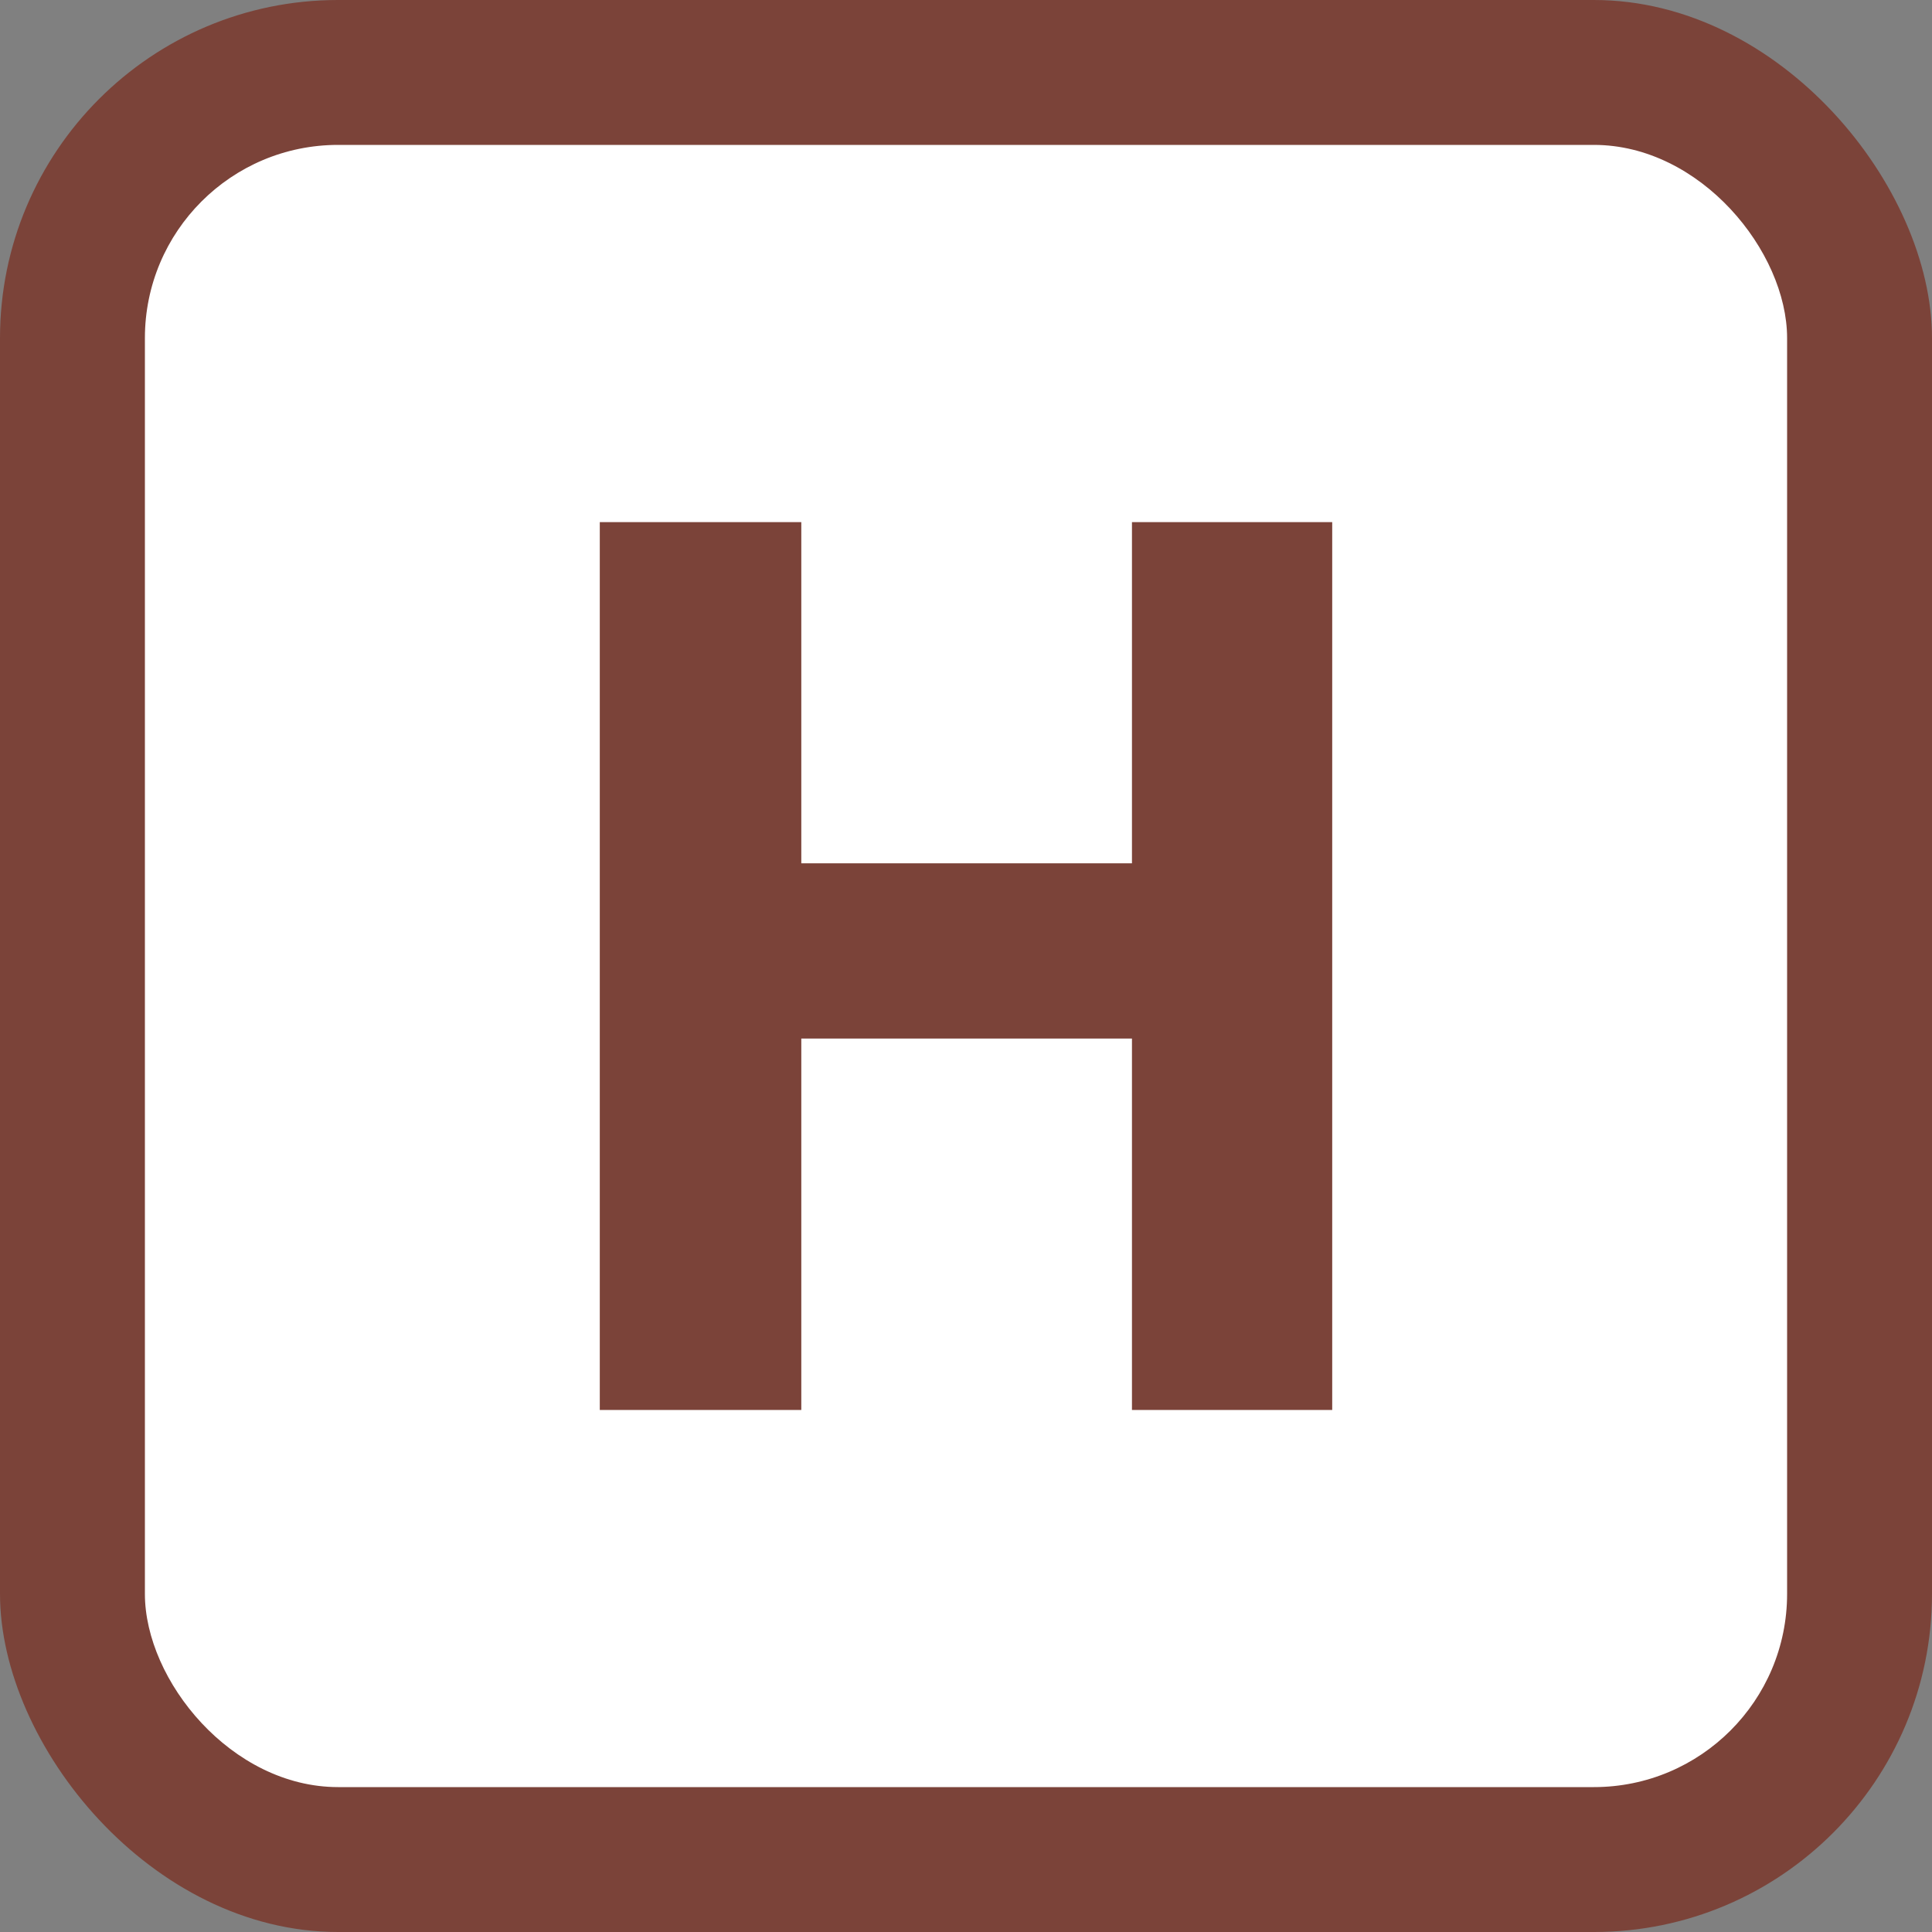
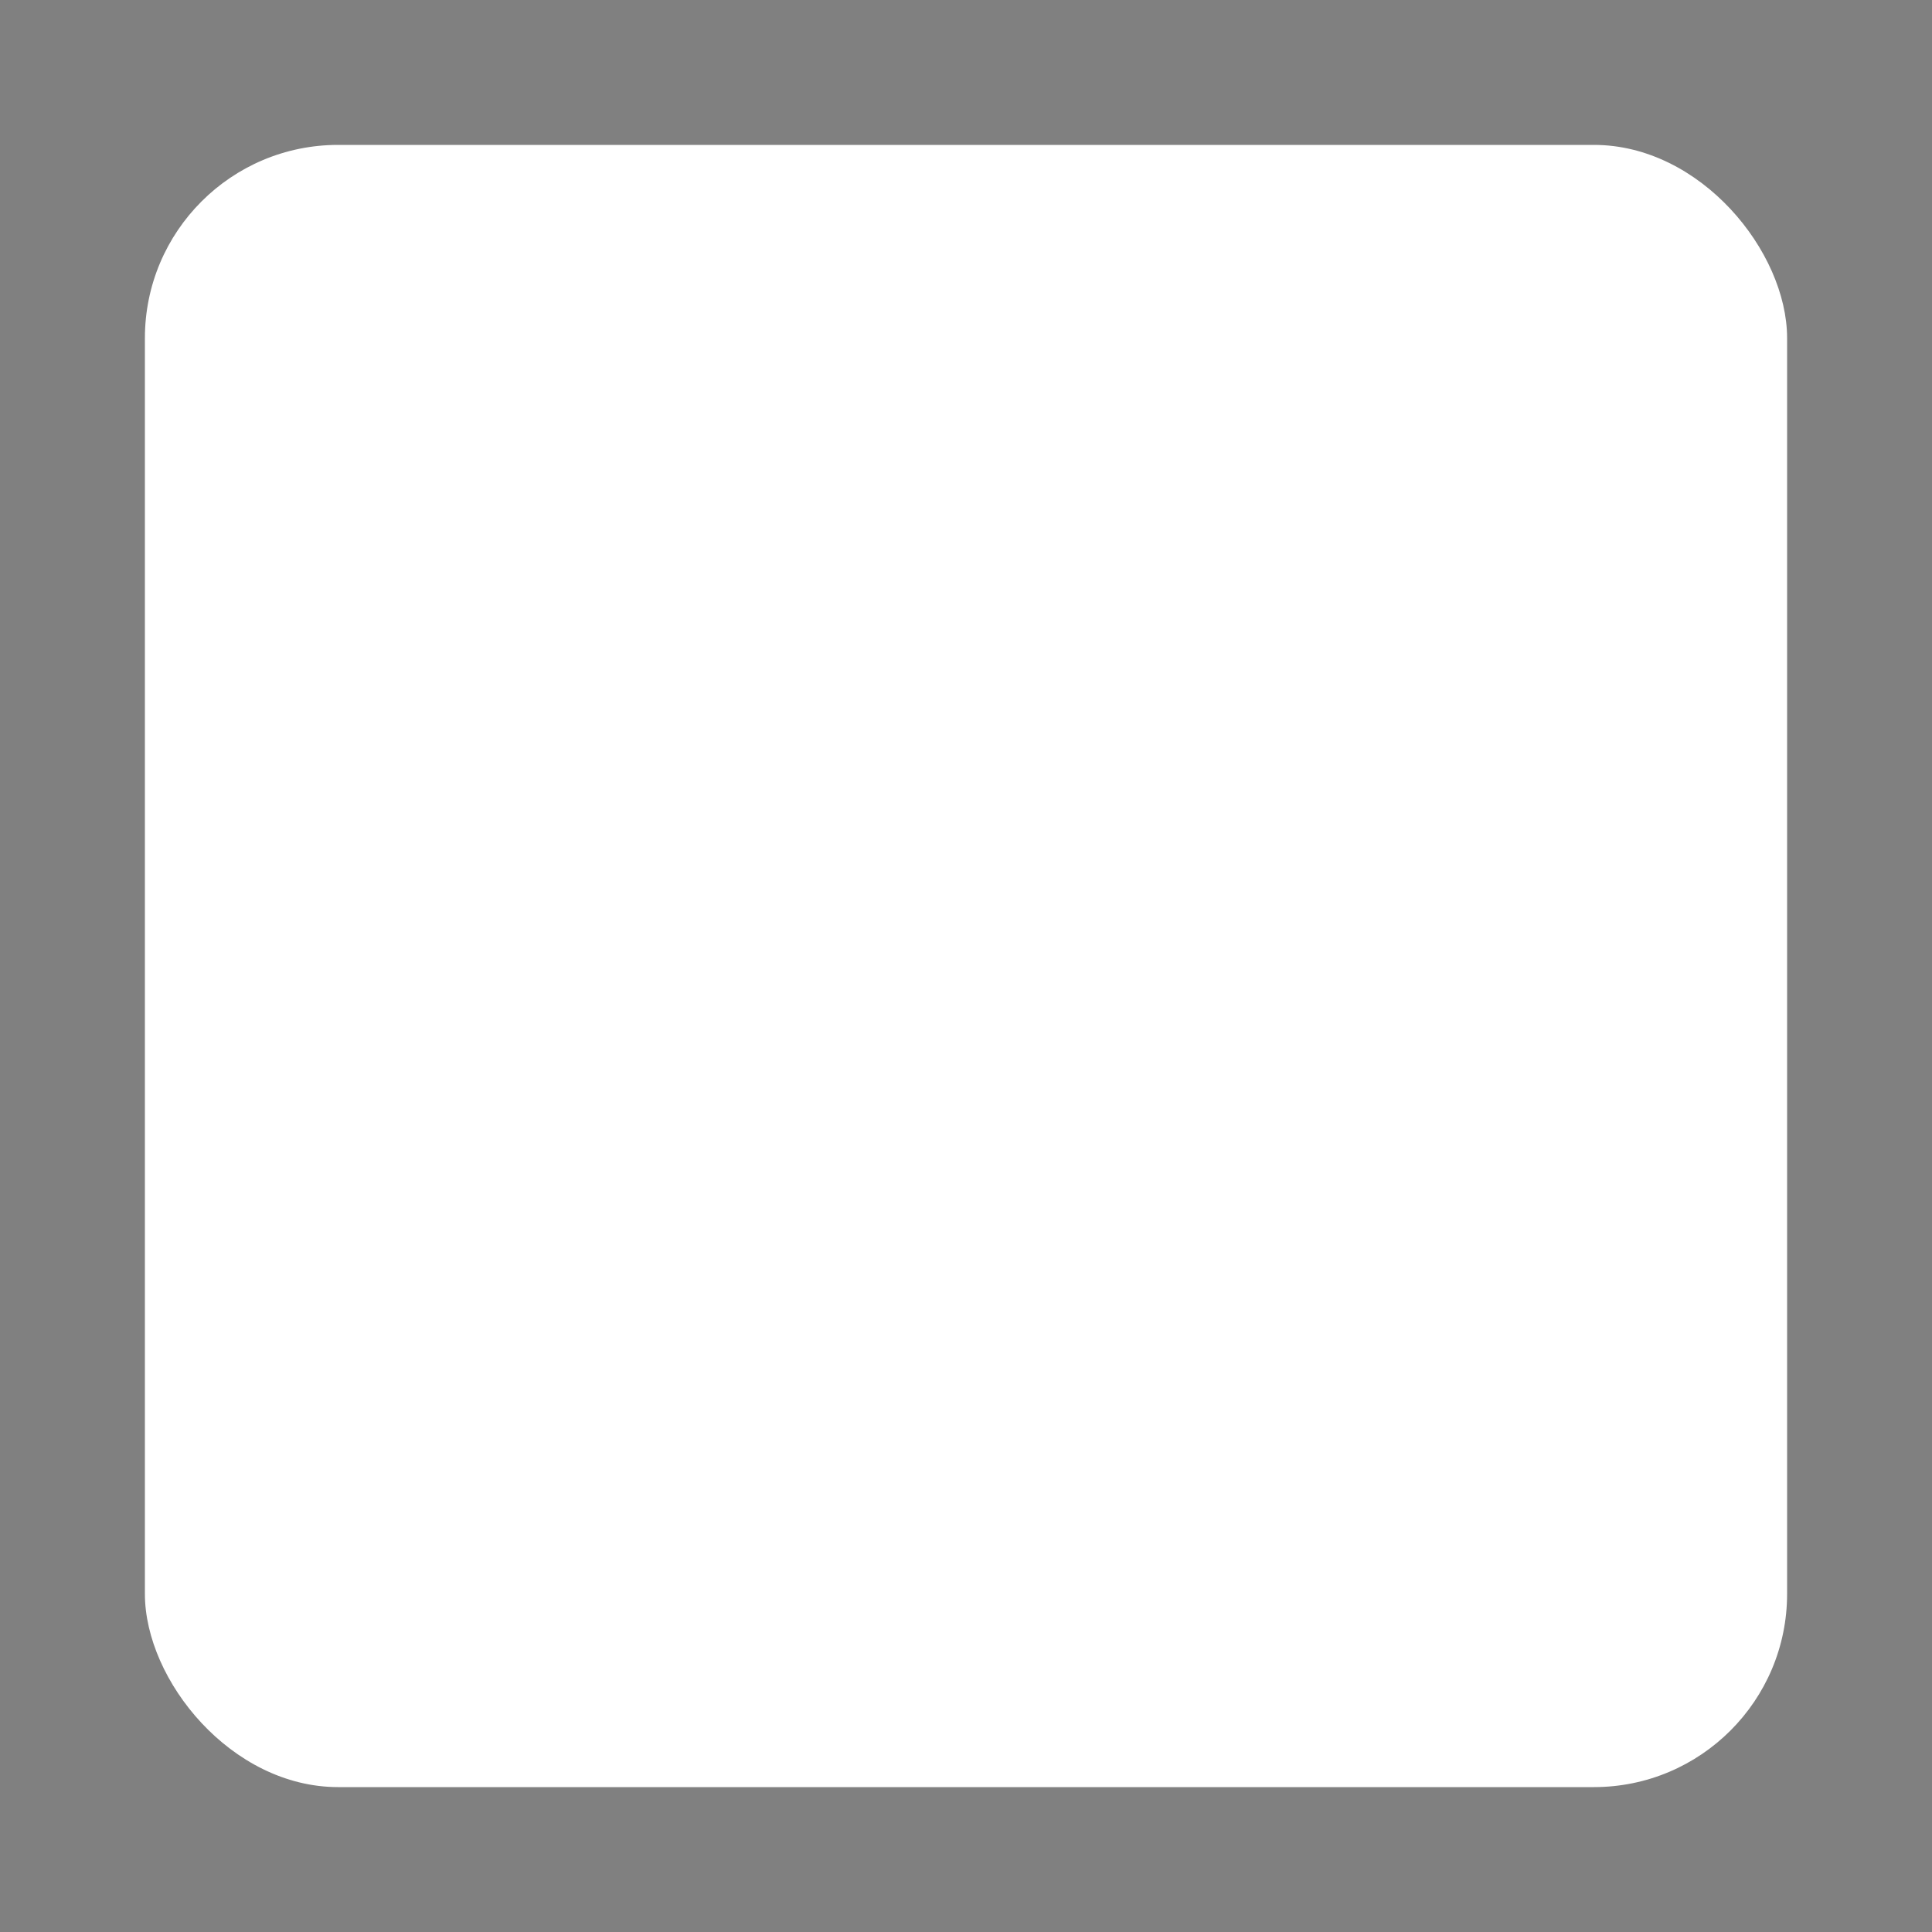
<svg xmlns="http://www.w3.org/2000/svg" width="200" height="200">
  <rect width="100%" height="100%" fill="#808080" stroke="none" />
-   <rect width="200" height="200" rx="35" fill="#7B4339" />
  <rect x="15" y="15" width="170" height="170" rx="20" fill="#fff" />
-   <path fill="#7B4339" d="M62.09 54.05v91.91h20.86v-38.45h34.23v38.45h20.73V54.05h-20.73v35.32H82.95V54.05H62.09" />
</svg>